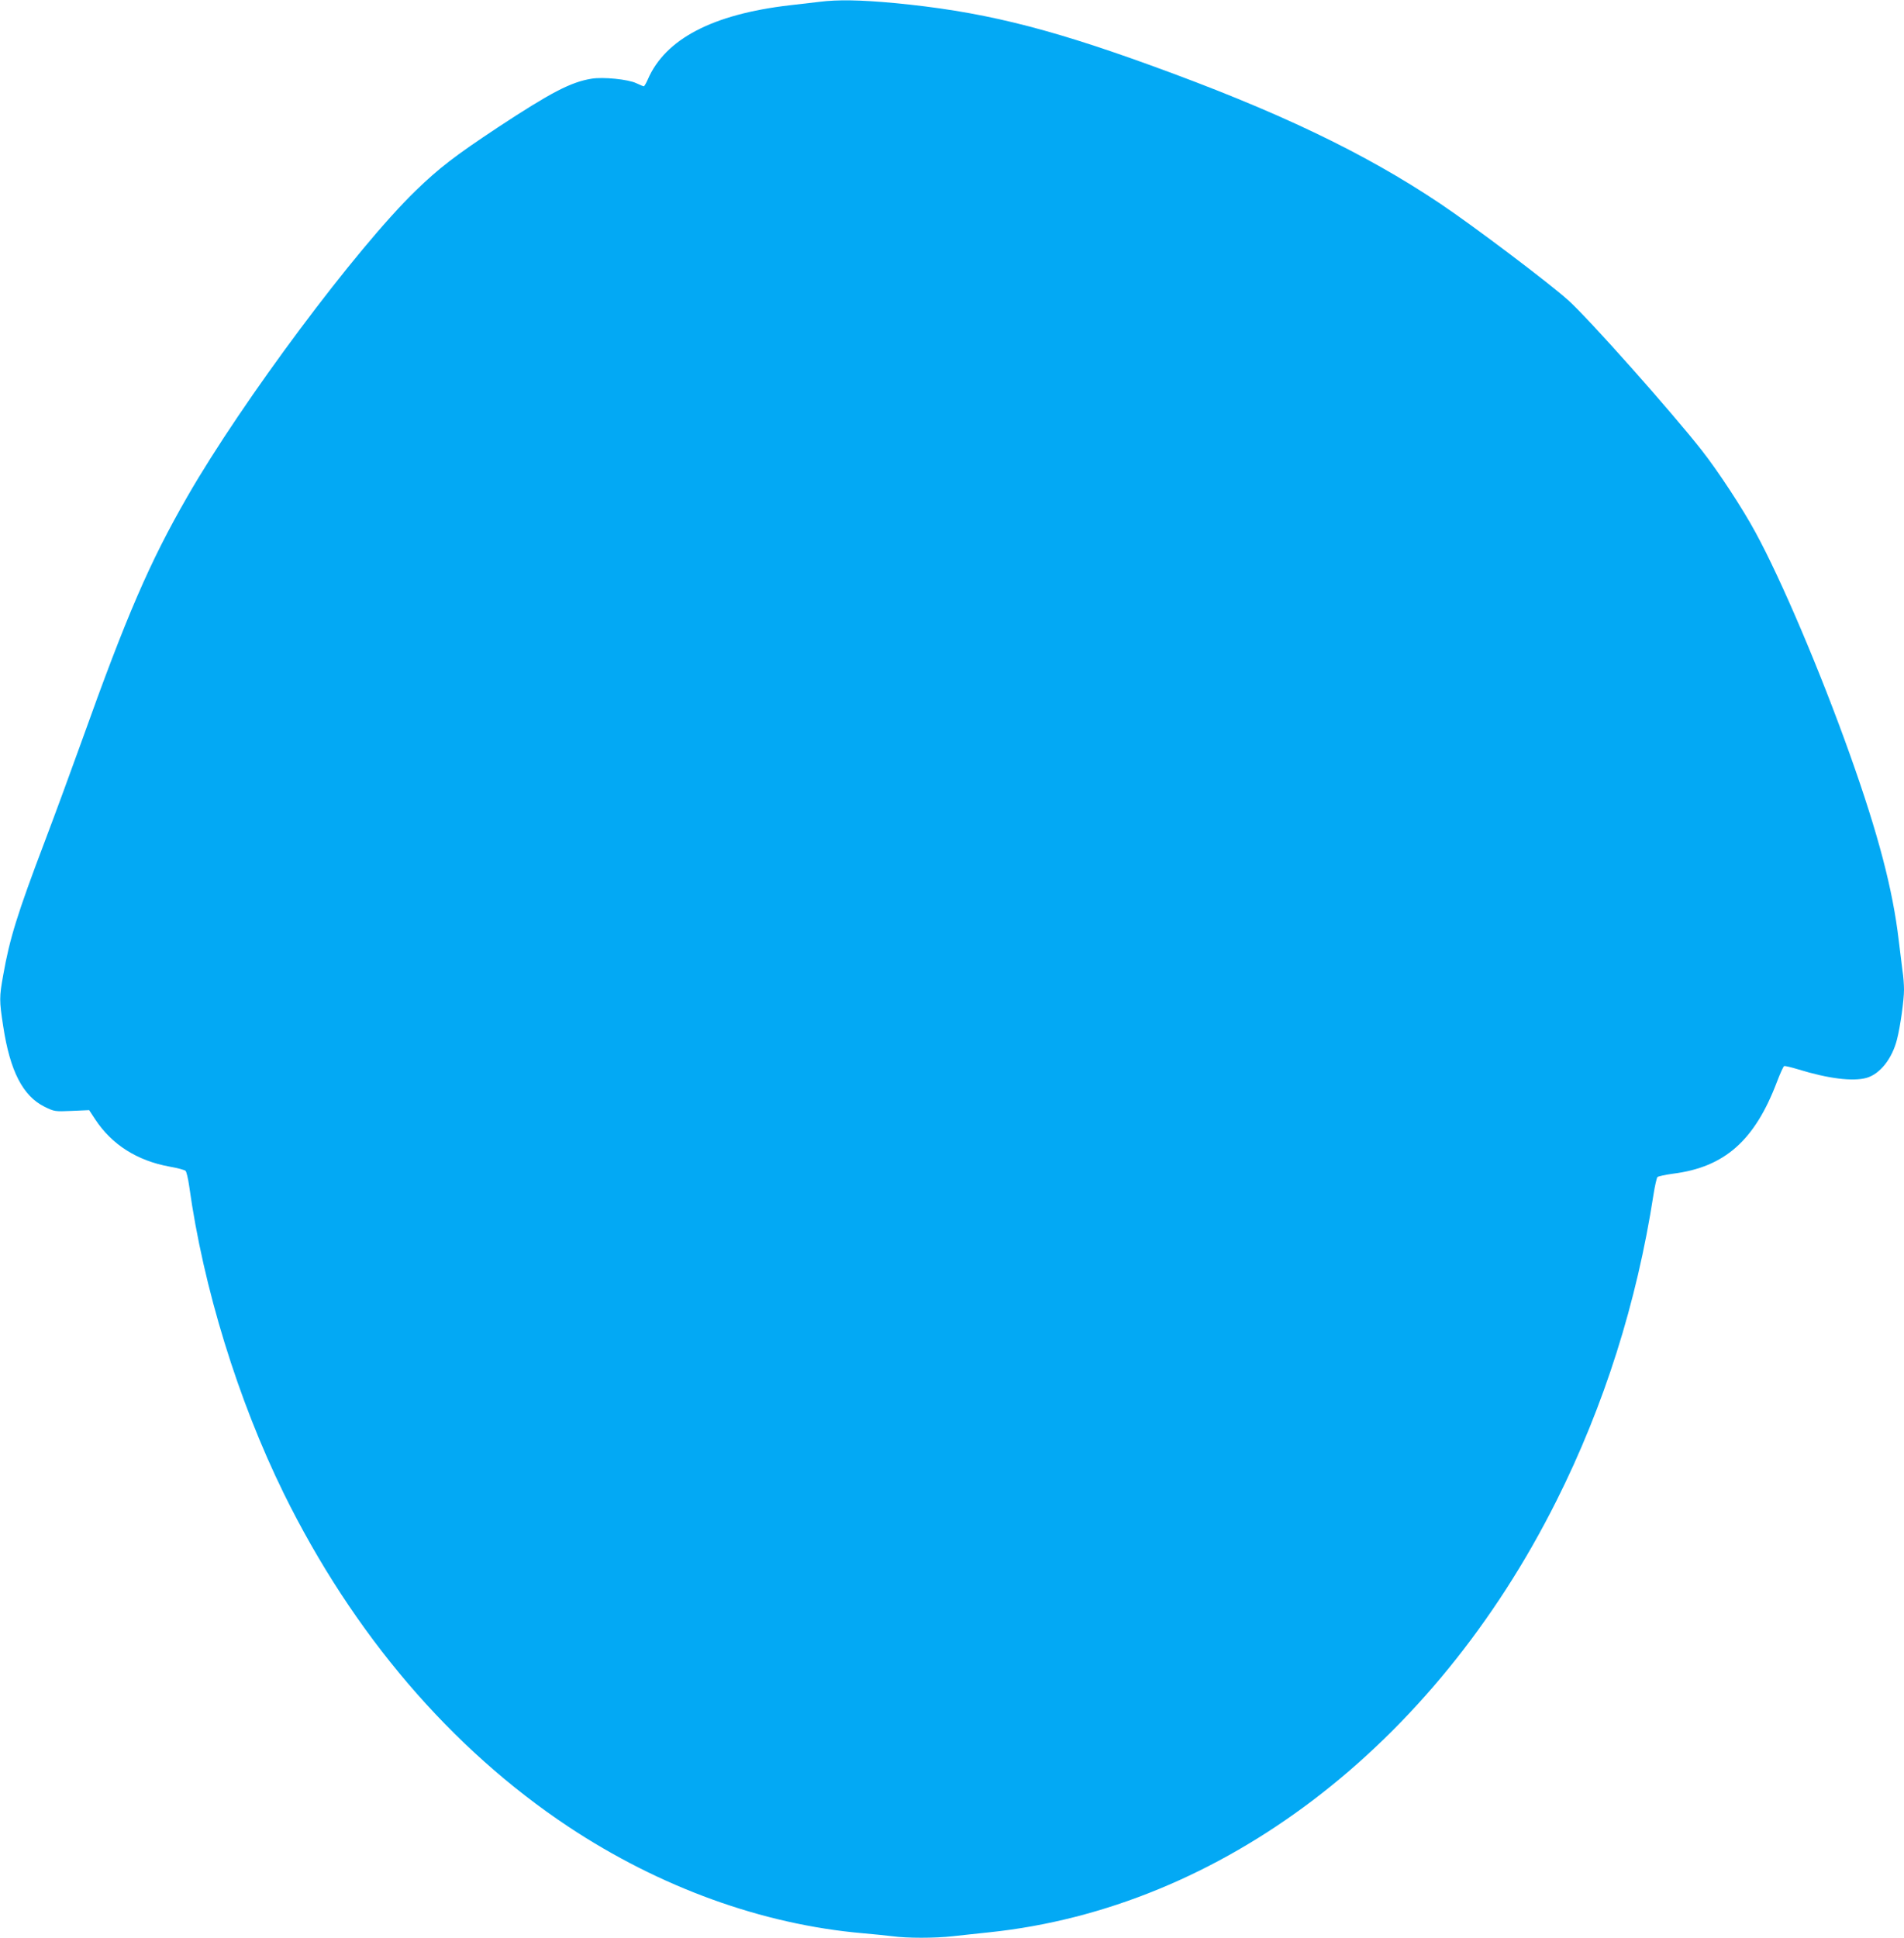
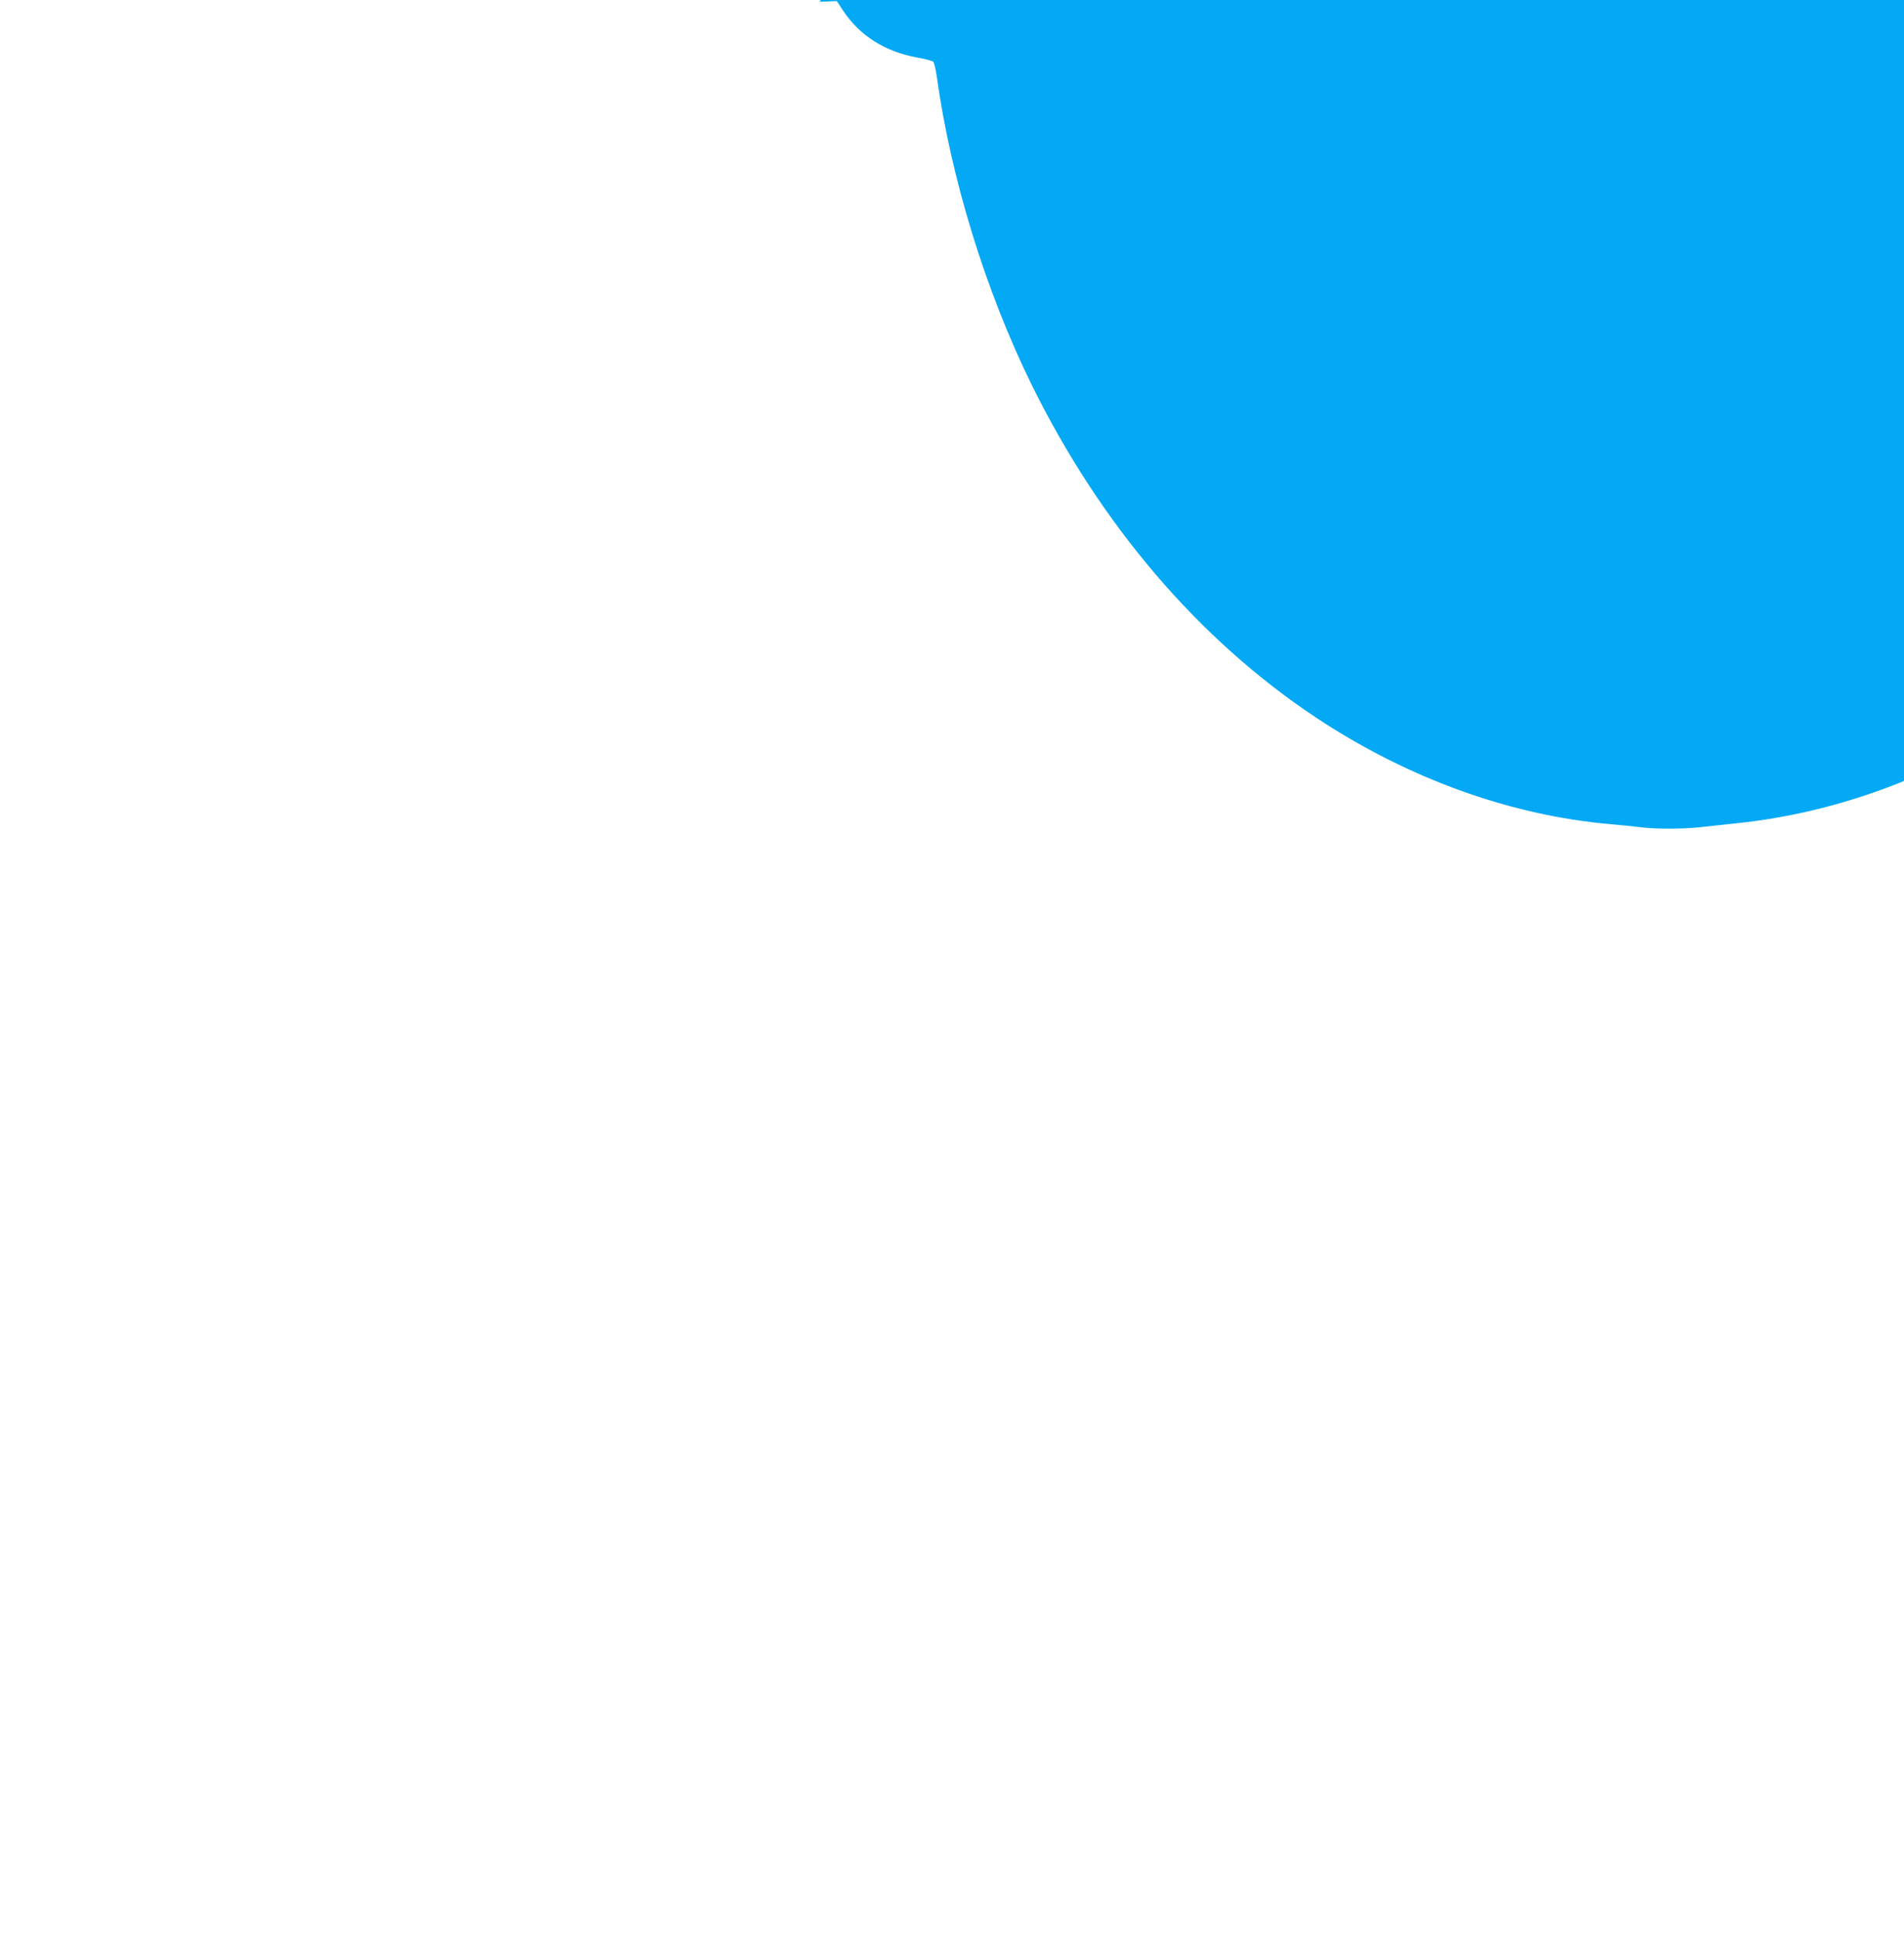
<svg xmlns="http://www.w3.org/2000/svg" version="1.0" width="1258pt" height="1280pt" viewBox="0 0 1258 1280" preserveAspectRatio="xMidYMid meet">
  <g transform="translate(0,1280) scale(0.1,-0.1)" fill="#03a9f4" stroke="none">
-     <path d="M5415 12788 c-38 -4 -128 -15 -198 -23 -509 -59 -822 -223 -937 -490 -11 -25 -23 -45 -26 -45 -4 0 -26 9 -49 20 -53 26 -221 43 -297 30 -136 -22 -267 -90 -621 -323 -282 -187 -386 -267 -541 -417 -391 -379 -1144 -1387 -1508 -2020 -250 -435 -401 -784 -698 -1615 -65 -181 -174 -478 -243 -660 -184 -485 -233 -644 -276 -887 -26 -145 -26 -167 0 -336 45 -297 130 -462 274 -533 64 -31 66 -32 180 -27 l114 5 40 -61 c110 -167 277 -273 491 -312 52 -9 100 -22 106 -28 6 -6 17 -51 24 -101 93 -670 322 -1413 625 -2030 457 -928 1104 -1685 1880 -2201 605 -401 1281 -646 1945 -704 69 -6 158 -15 198 -20 94 -13 279 -13 395 0 51 6 160 17 242 26 1533 160 2935 1226 3749 2851 315 628 531 1310 641 2023 9 58 21 109 26 115 6 5 51 15 102 22 342 43 541 219 688 608 21 55 42 101 47 103 6 2 48 -8 94 -22 198 -61 360 -81 450 -56 89 25 170 127 202 255 22 86 46 259 46 327 0 33 -4 89 -10 126 -5 37 -16 128 -25 202 -39 333 -134 697 -322 1225 -195 547 -454 1157 -625 1470 -85 157 -247 404 -354 540 -200 255 -750 874 -884 993 -127 114 -625 490 -843 636 -504 338 -1080 613 -1927 919 -694 251 -1122 354 -1683 407 -226 21 -373 23 -492 8z" />
+     <path d="M5415 12788 l114 5 40 -61 c110 -167 277 -273 491 -312 52 -9 100 -22 106 -28 6 -6 17 -51 24 -101 93 -670 322 -1413 625 -2030 457 -928 1104 -1685 1880 -2201 605 -401 1281 -646 1945 -704 69 -6 158 -15 198 -20 94 -13 279 -13 395 0 51 6 160 17 242 26 1533 160 2935 1226 3749 2851 315 628 531 1310 641 2023 9 58 21 109 26 115 6 5 51 15 102 22 342 43 541 219 688 608 21 55 42 101 47 103 6 2 48 -8 94 -22 198 -61 360 -81 450 -56 89 25 170 127 202 255 22 86 46 259 46 327 0 33 -4 89 -10 126 -5 37 -16 128 -25 202 -39 333 -134 697 -322 1225 -195 547 -454 1157 -625 1470 -85 157 -247 404 -354 540 -200 255 -750 874 -884 993 -127 114 -625 490 -843 636 -504 338 -1080 613 -1927 919 -694 251 -1122 354 -1683 407 -226 21 -373 23 -492 8z" />
  </g>
</svg>